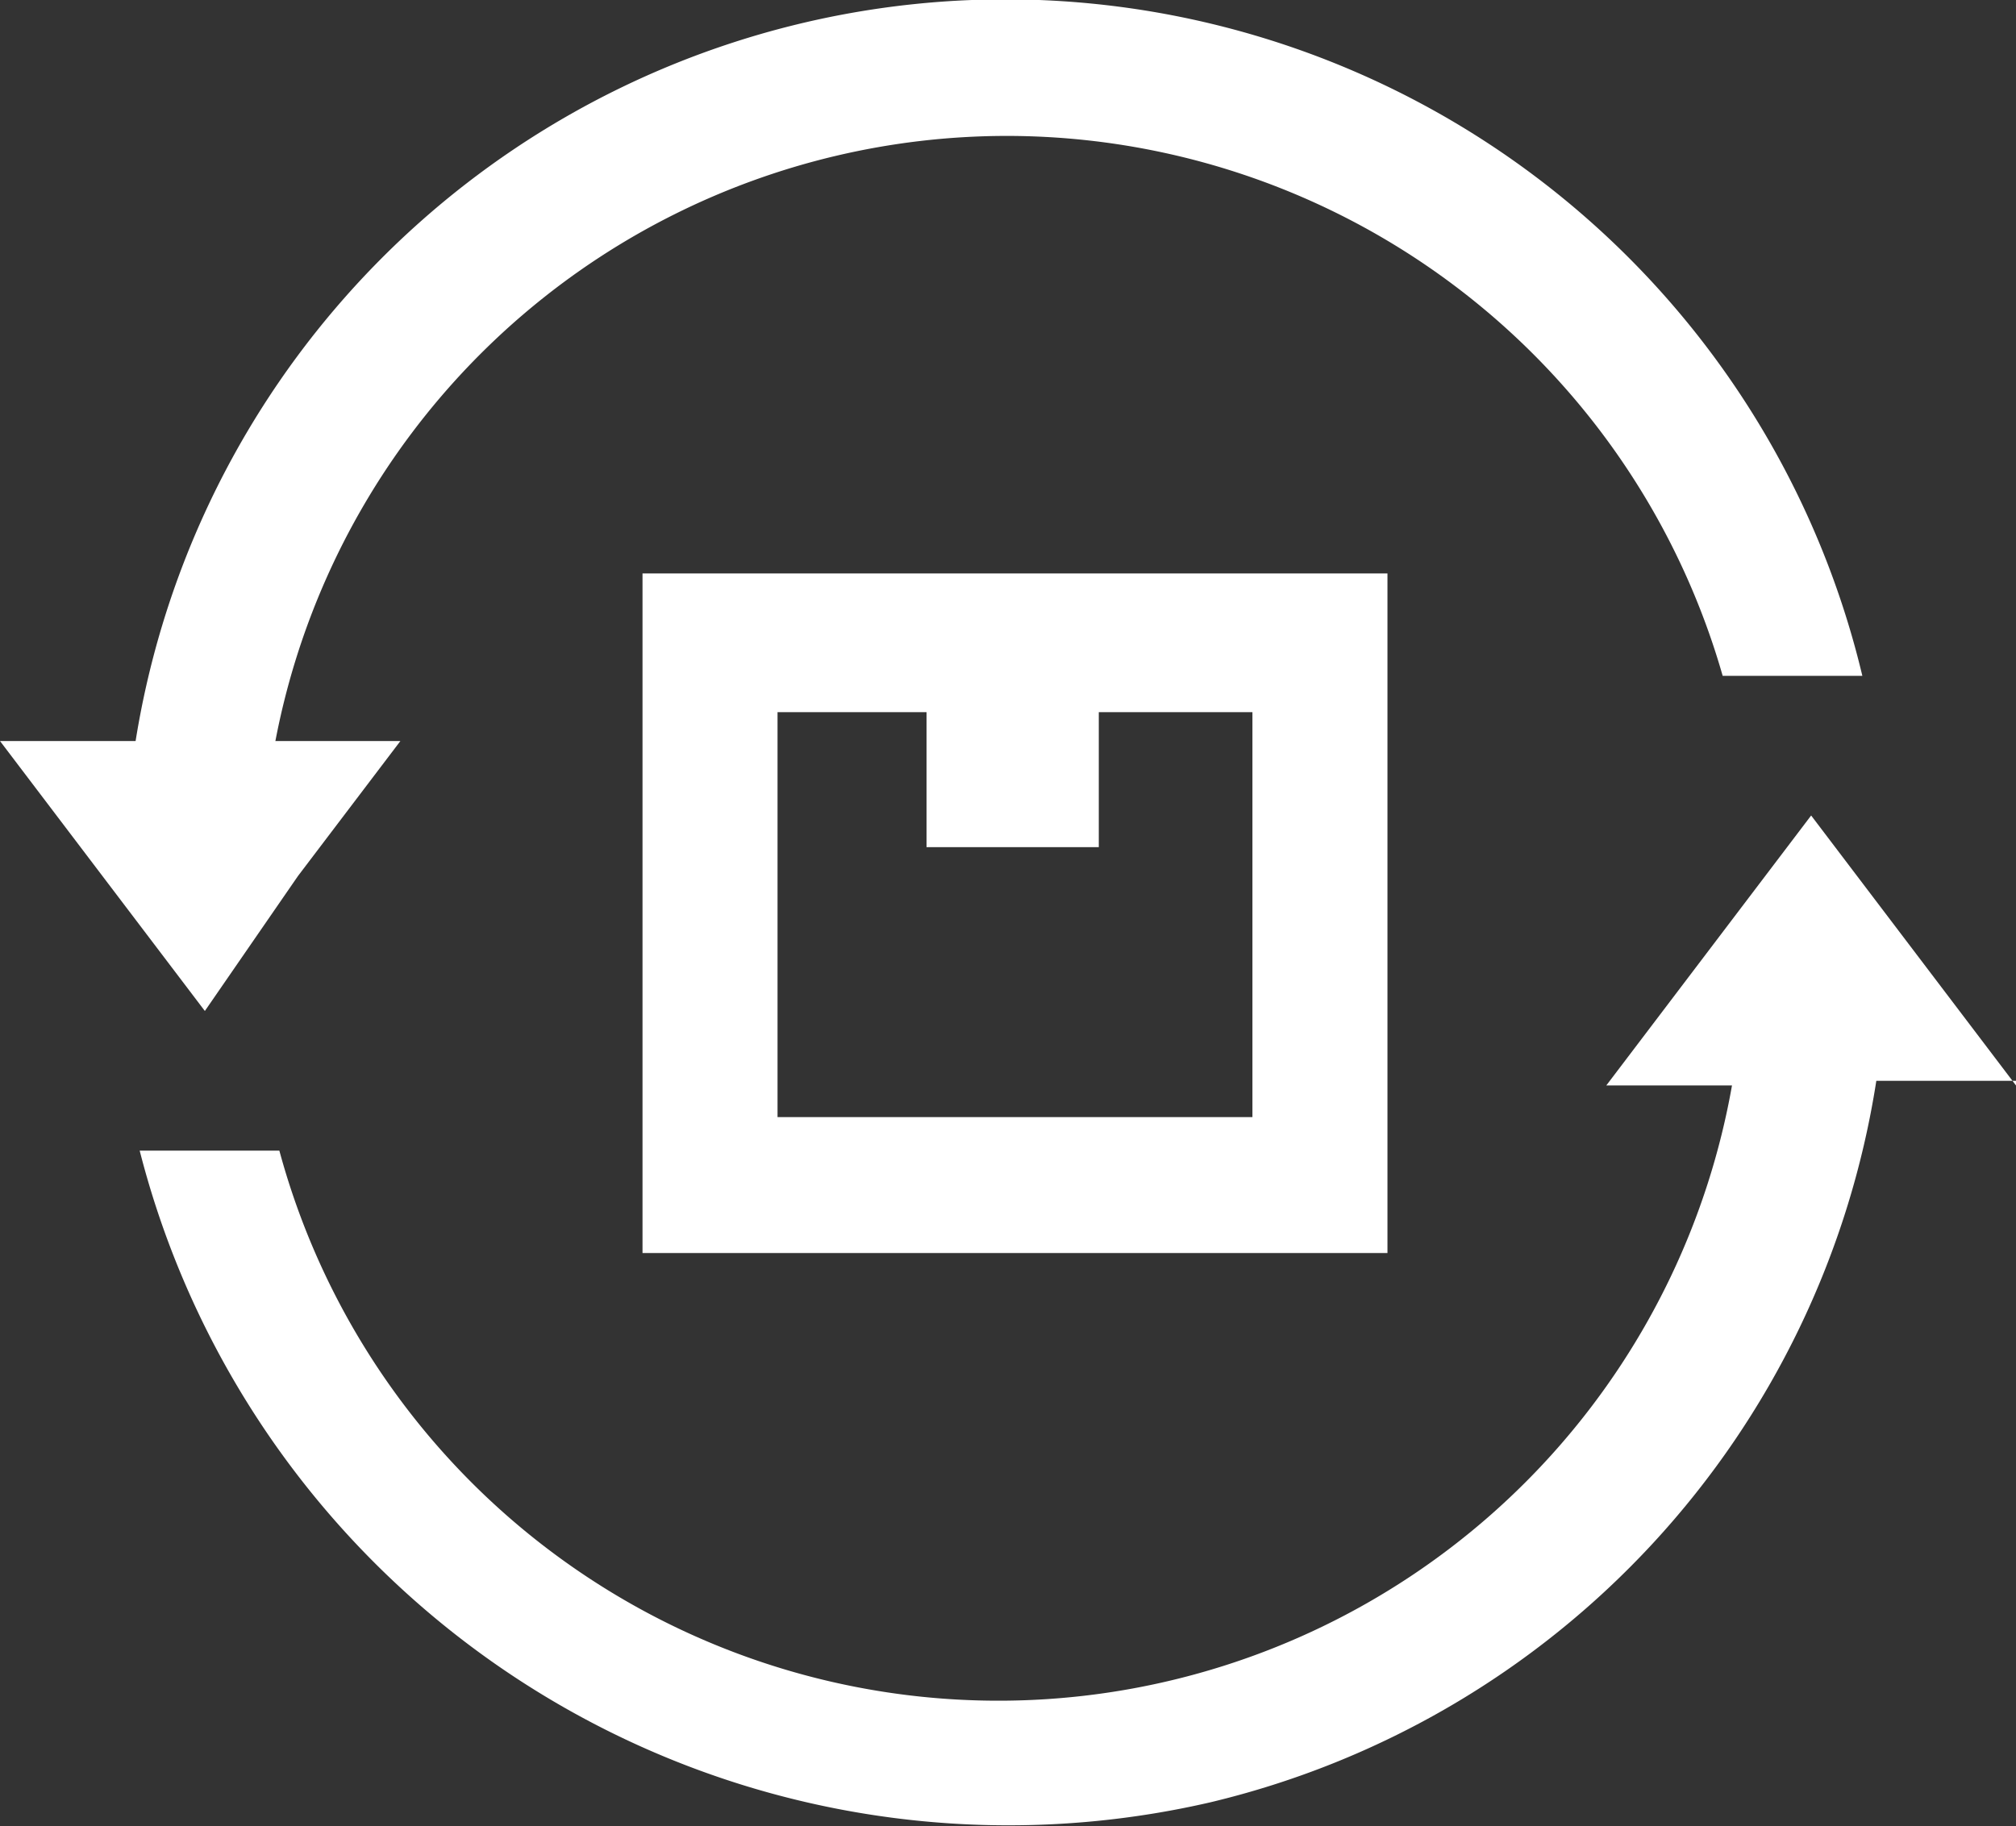
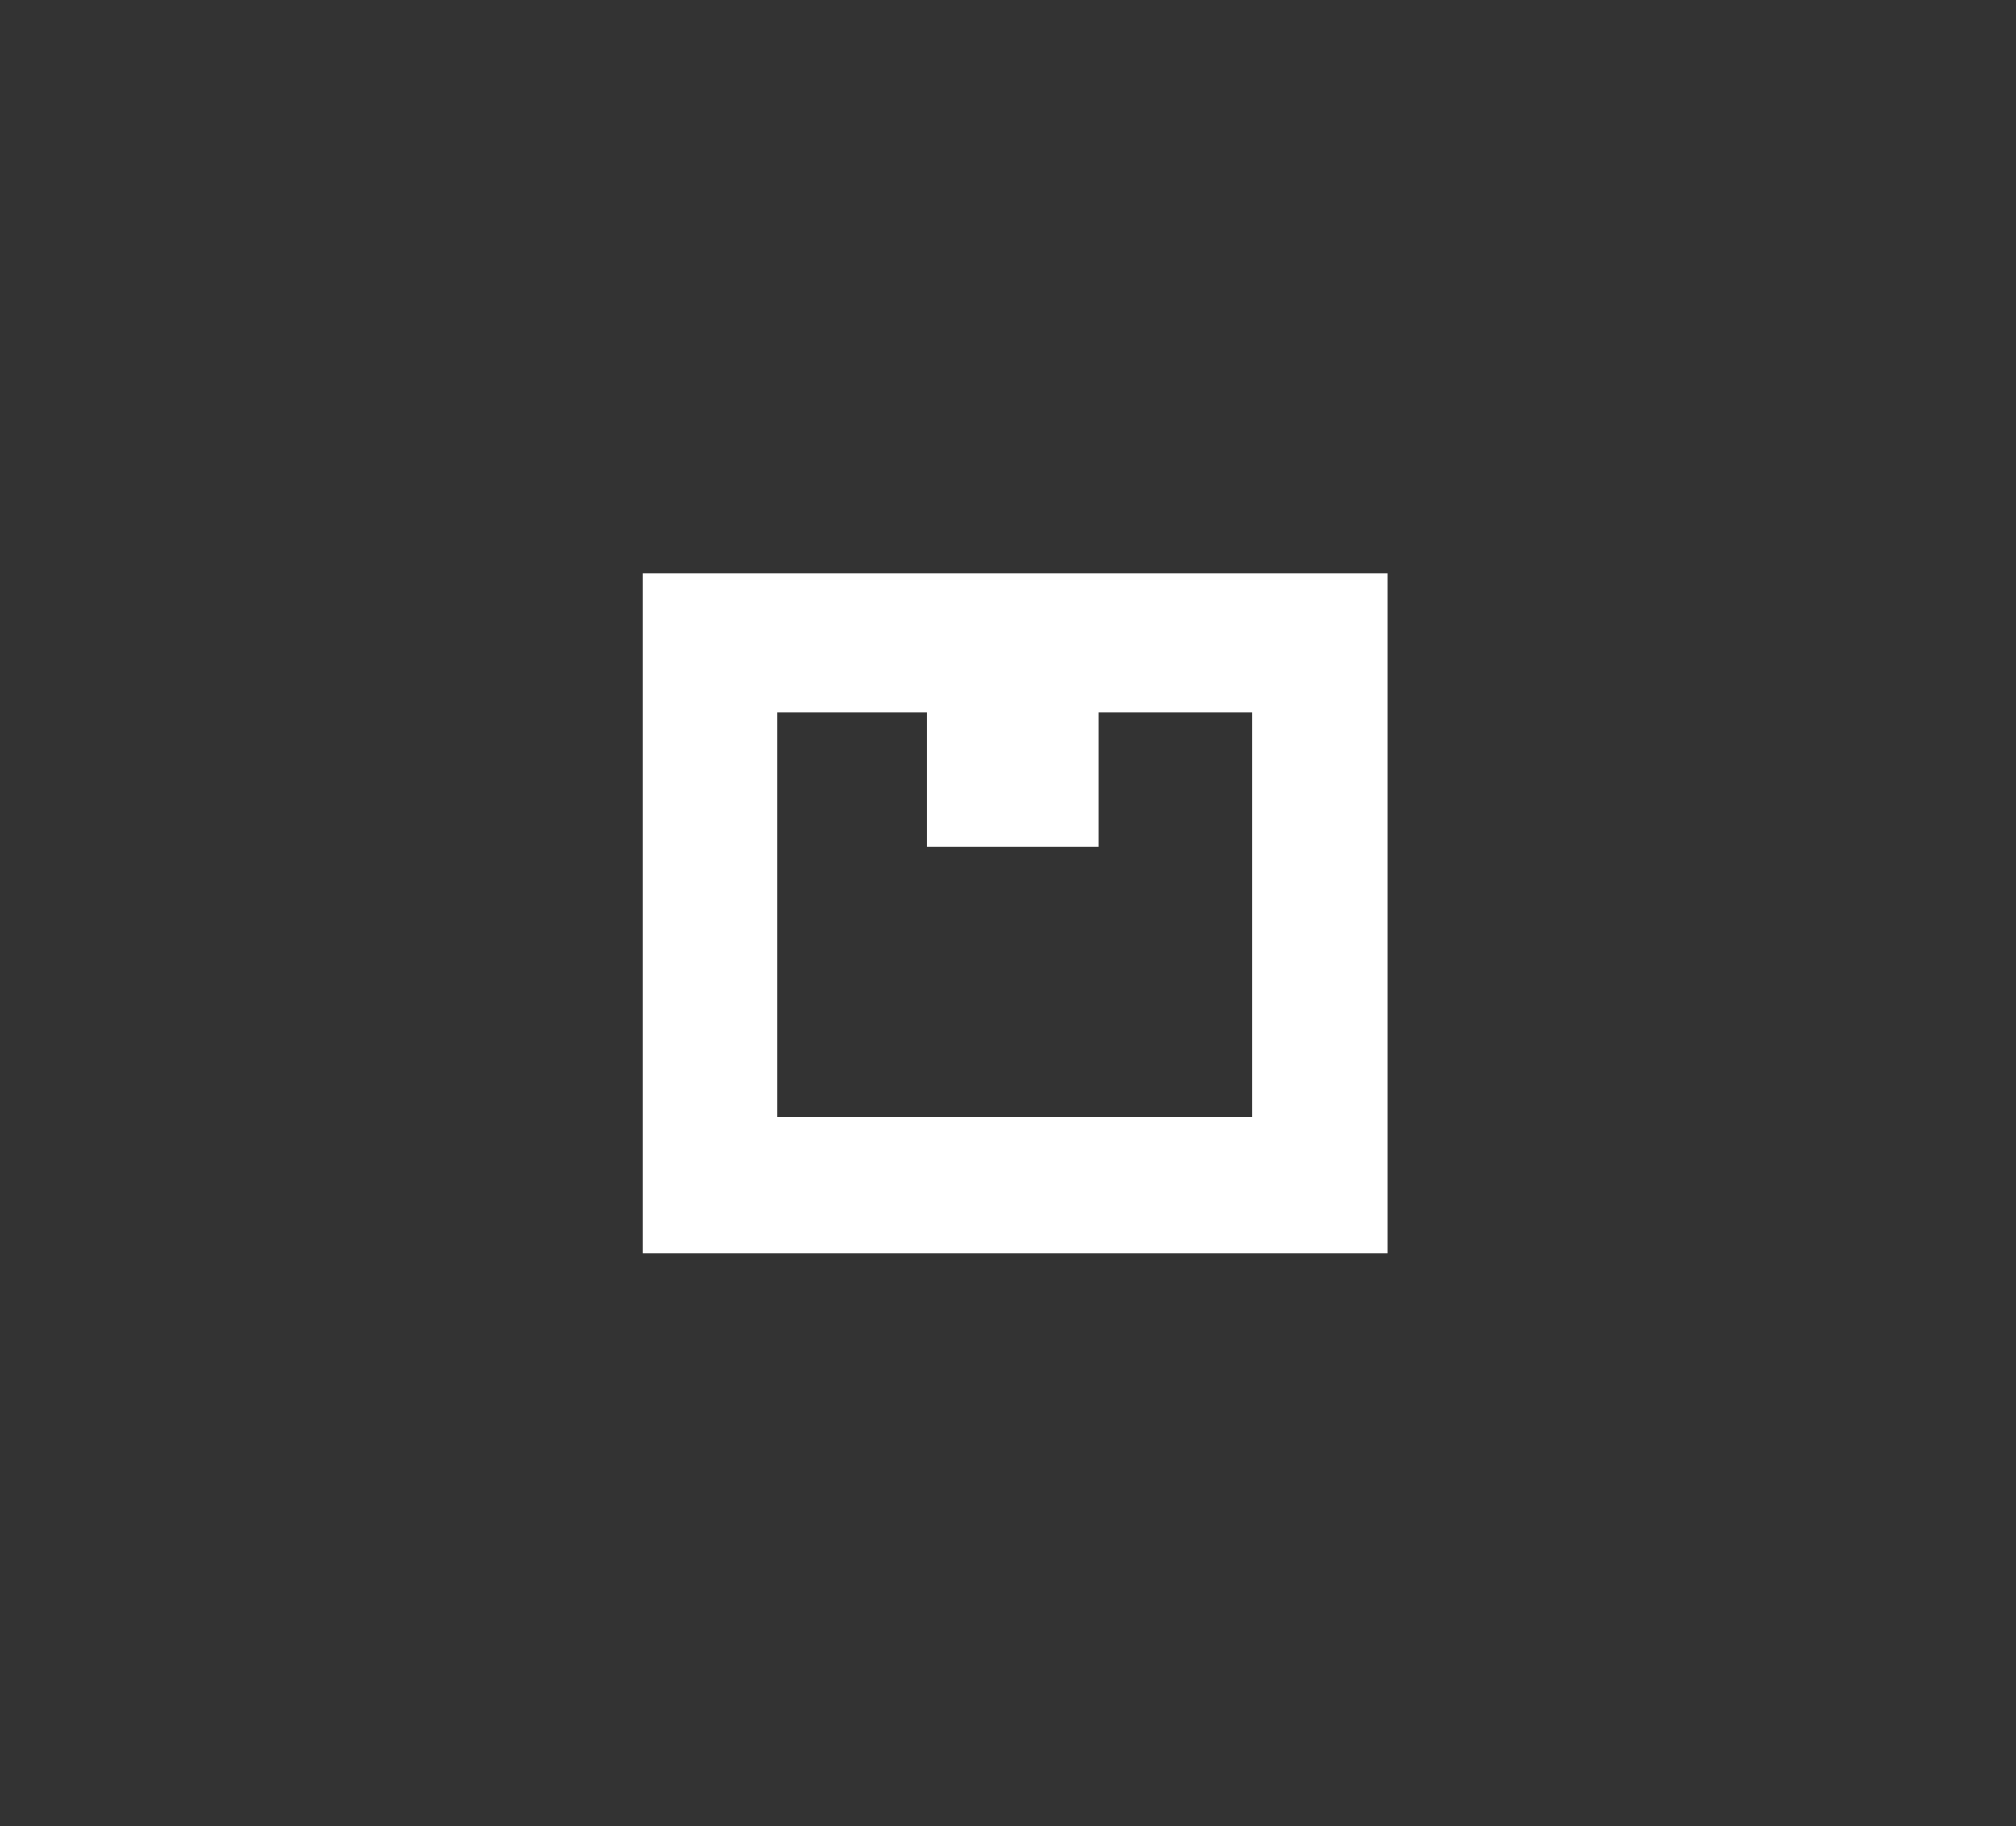
<svg xmlns="http://www.w3.org/2000/svg" viewBox="0 0 43.3 39.23">
  <rect x="0" y="0" width="43.3" height="39.23" fill="#333333" stroke="none" />
  <defs>
    <style>.cls-1{fill:#fff;}</style>
  </defs>
  <g id="Ebene_2" data-name="Ebene 2">
    <g id="Ebene_1-2" data-name="Ebene 1">
-       <path class="cls-1" d="M21.6,2.92A16,16,0,0,1,37,14.52h3A18.92,18.92,0,0,0,2.9,16h3A16,16,0,0,1,21.6,2.92Z" />
-       <path class="cls-1" d="M6.4,18.82l2.2-2.9H0l2.2,2.9,2.2,2.9Zm36.9,4.5-2.2-2.9-2.2-2.9-2.2,2.9-2.2,2.9h2.7A16,16,0,0,1,6,24.72H3a19.26,19.26,0,0,0,23,14,18.92,18.92,0,0,0,14.3-15.5h3Z" />
      <path class="cls-1" d="M23.6,12.32H13.8v14.6h16V12.32H23.6ZM16.7,24v-8.7h3.2v2.9h3.7v-2.9h3.3V24Z" />
    </g>
  </g>
</svg>